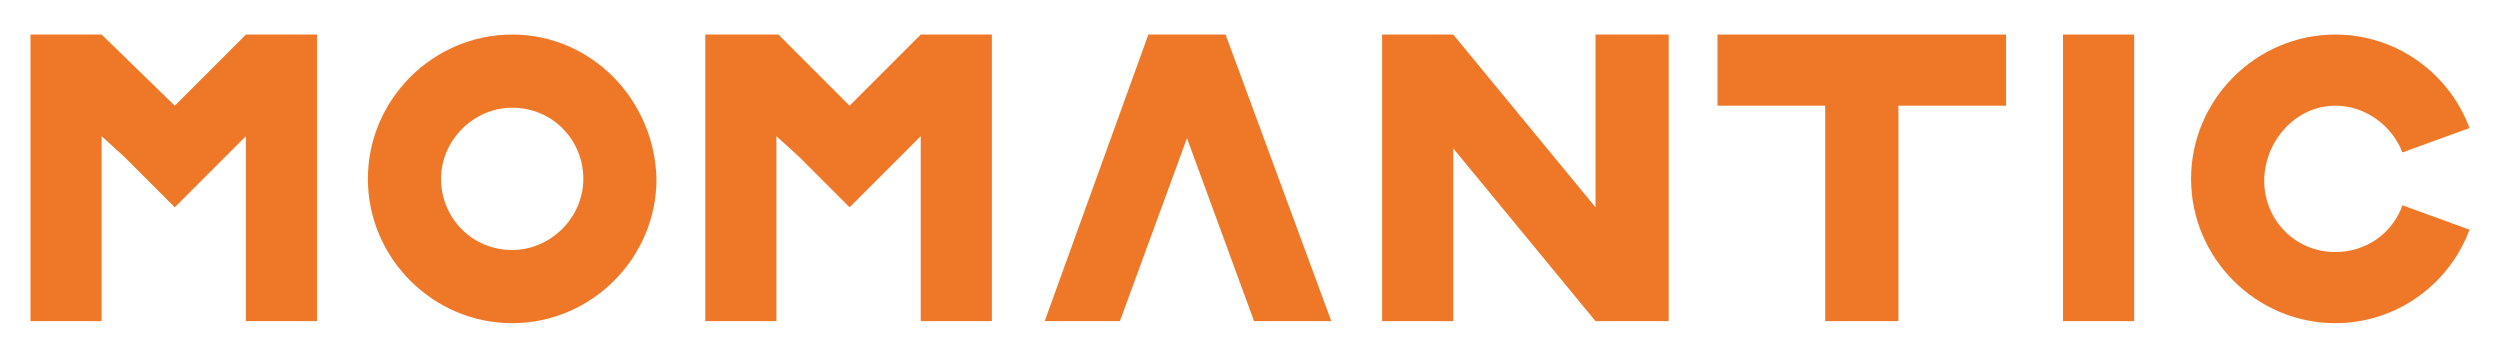
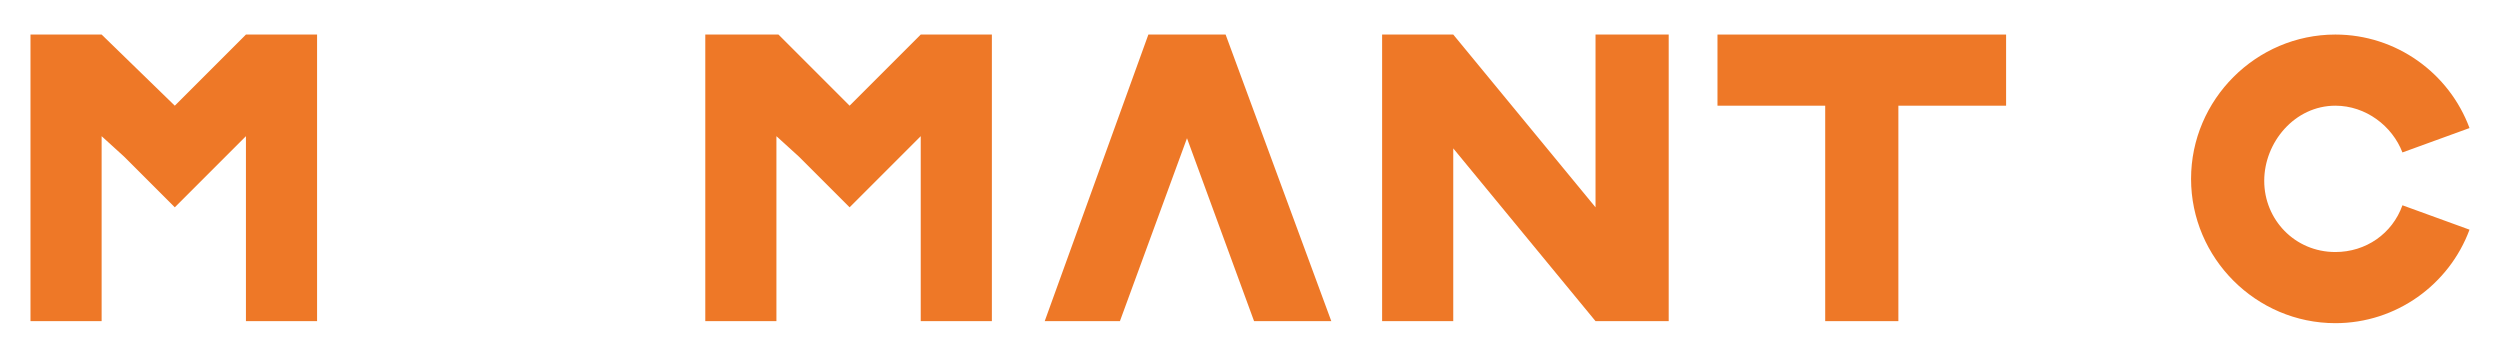
<svg xmlns="http://www.w3.org/2000/svg" version="1.1" x="0px" y="0px" viewBox="0 0 123 17.5" style="enable-background:new 0 0 123 17.5;" xml:space="preserve">
  <style type="text/css">
	.st0{fill:#EE7827;}
</style>
  <g id="Layer_1">
</g>
  <g id="Isolation_Mode">
    <g>
-       <rect x="101.5" y="1.7" class="st0" width="3.5" height="14.1" />
      <polygon class="st0" points="60.3,1.7 56.6,1.7 56.5,1.7 51.4,15.8 55.1,15.8 58.4,6.8 61.7,15.8 65.5,15.8 65.5,15.8 60.3,1.7       " />
      <polygon class="st0" points="78.5,10.2 71.5,1.7 68,1.7 68,1.9 68,3 68,15.8 71.5,15.8 71.5,7.3 78.5,15.8 82.1,15.8 82.1,14.5     82.1,1.7 78.5,1.7   " />
      <polygon class="st0" points="45.3,1.7 41.8,5.2 38.3,1.7 38.2,1.7 38.2,1.7 34.7,1.7 34.7,15.8 38.2,15.8 38.2,13.7 38.2,8.8     38.2,6.7 39.3,7.7 41.8,10.2 44.3,7.7 45.3,6.7 45.3,8.7 45.3,13.7 45.3,15.8 48.8,15.8 48.8,1.7 45.3,1.7   " />
      <polygon class="st0" points="89.8,1.7 84.5,1.7 84.5,5.2 89.8,5.2 89.8,15.8 93.4,15.8 93.4,5.2 98.7,5.2 98.7,1.7 93.4,1.7   " />
      <path class="st0" d="M114.9,5.2c1.5,0,2.8,1,3.3,2.3l3.3-1.2c-1-2.7-3.6-4.6-6.6-4.6c-3.9,0-7.1,3.2-7.1,7.1    c0,3.9,3.2,7.1,7.1,7.1c3,0,5.6-1.9,6.6-4.6l-3.3-1.2c-0.5,1.4-1.8,2.3-3.3,2.3c-2,0-3.5-1.6-3.5-3.5S112.9,5.2,114.9,5.2" />
-       <path class="st0" d="M25.2,1.7c-3.9,0-7.1,3.2-7.1,7.1c0,3.9,3.2,7.1,7.1,7.1c3.9,0,7.1-3.2,7.1-7.1C32.2,4.9,29.1,1.7,25.2,1.7     M25.2,12.3c-2,0-3.5-1.6-3.5-3.5s1.6-3.5,3.5-3.5c2,0,3.5,1.6,3.5,3.5S27.1,12.3,25.2,12.3" />
      <polygon class="st0" points="12.1,1.7 12.1,1.7 8.6,5.2 5,1.7 5,1.7 5,1.7 1.5,1.7 1.5,15.8 5,15.8 5,13.7 5,8.8 5,6.7 6.1,7.7     8.6,10.2 11.1,7.7 12.1,6.7 12.1,8.7 12.1,13.7 12.1,15.8 15.6,15.8 15.6,1.7 12.1,1.7   " />
    </g>
  </g>
</svg>